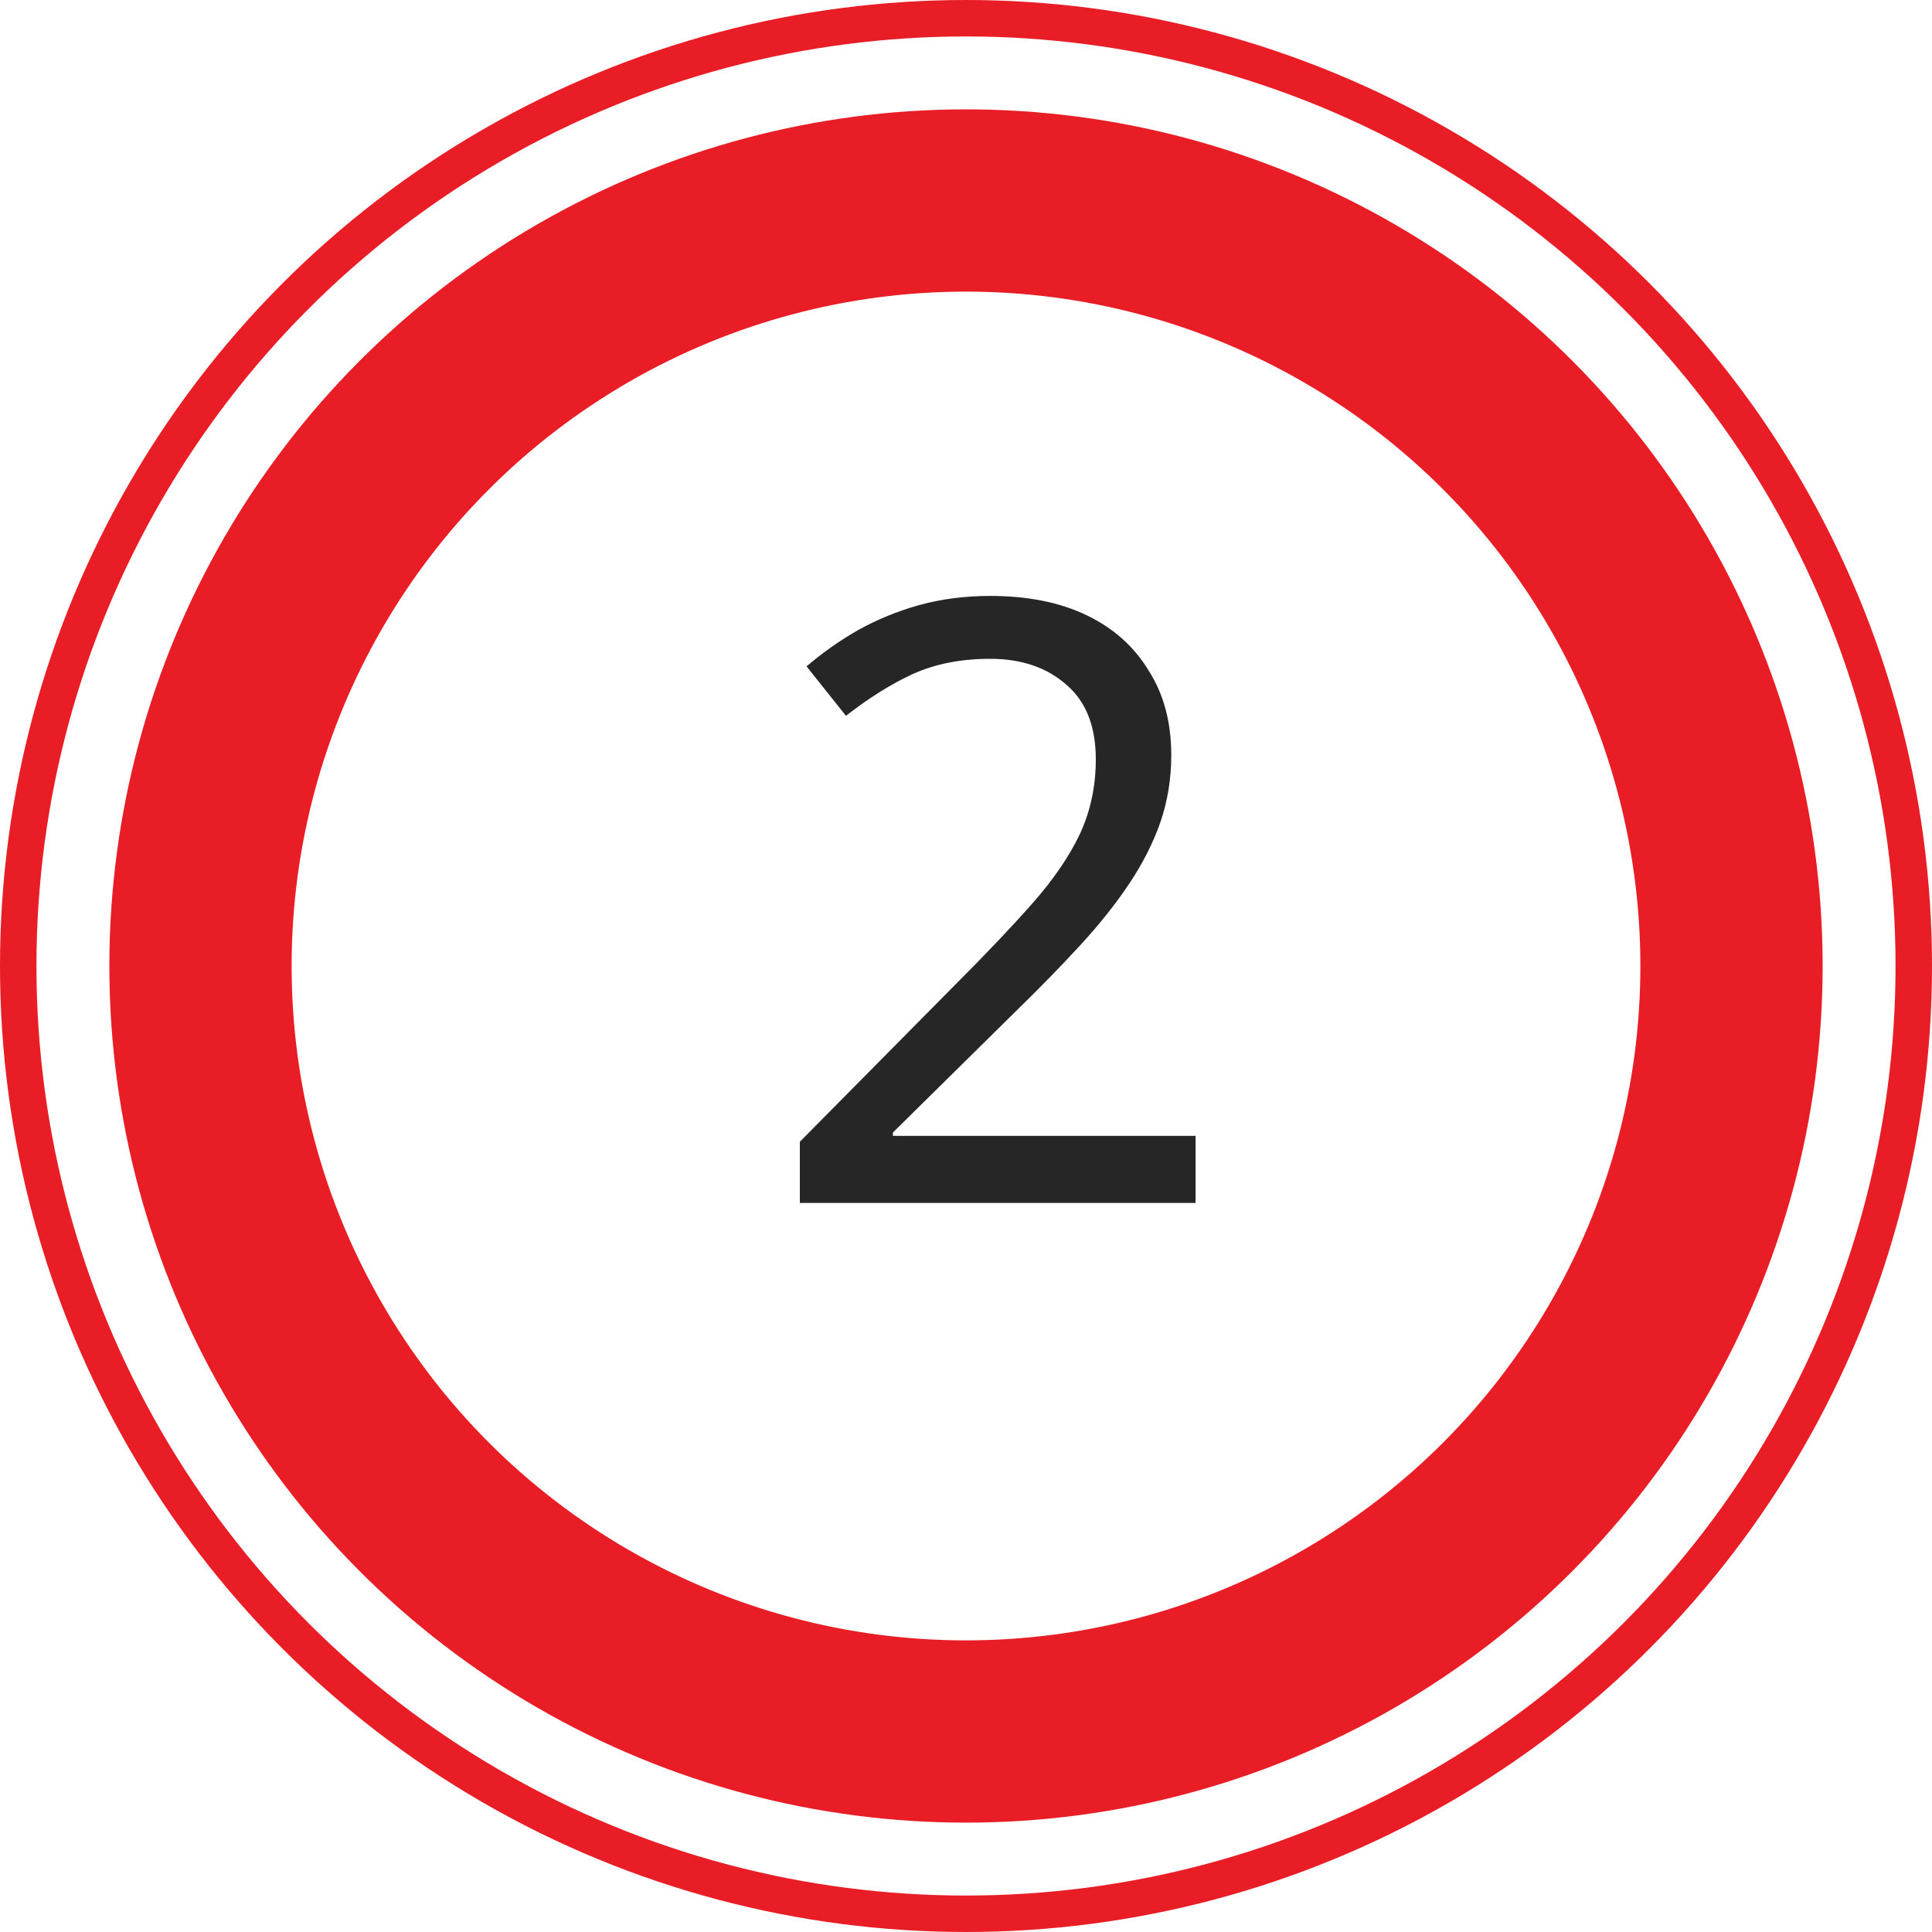
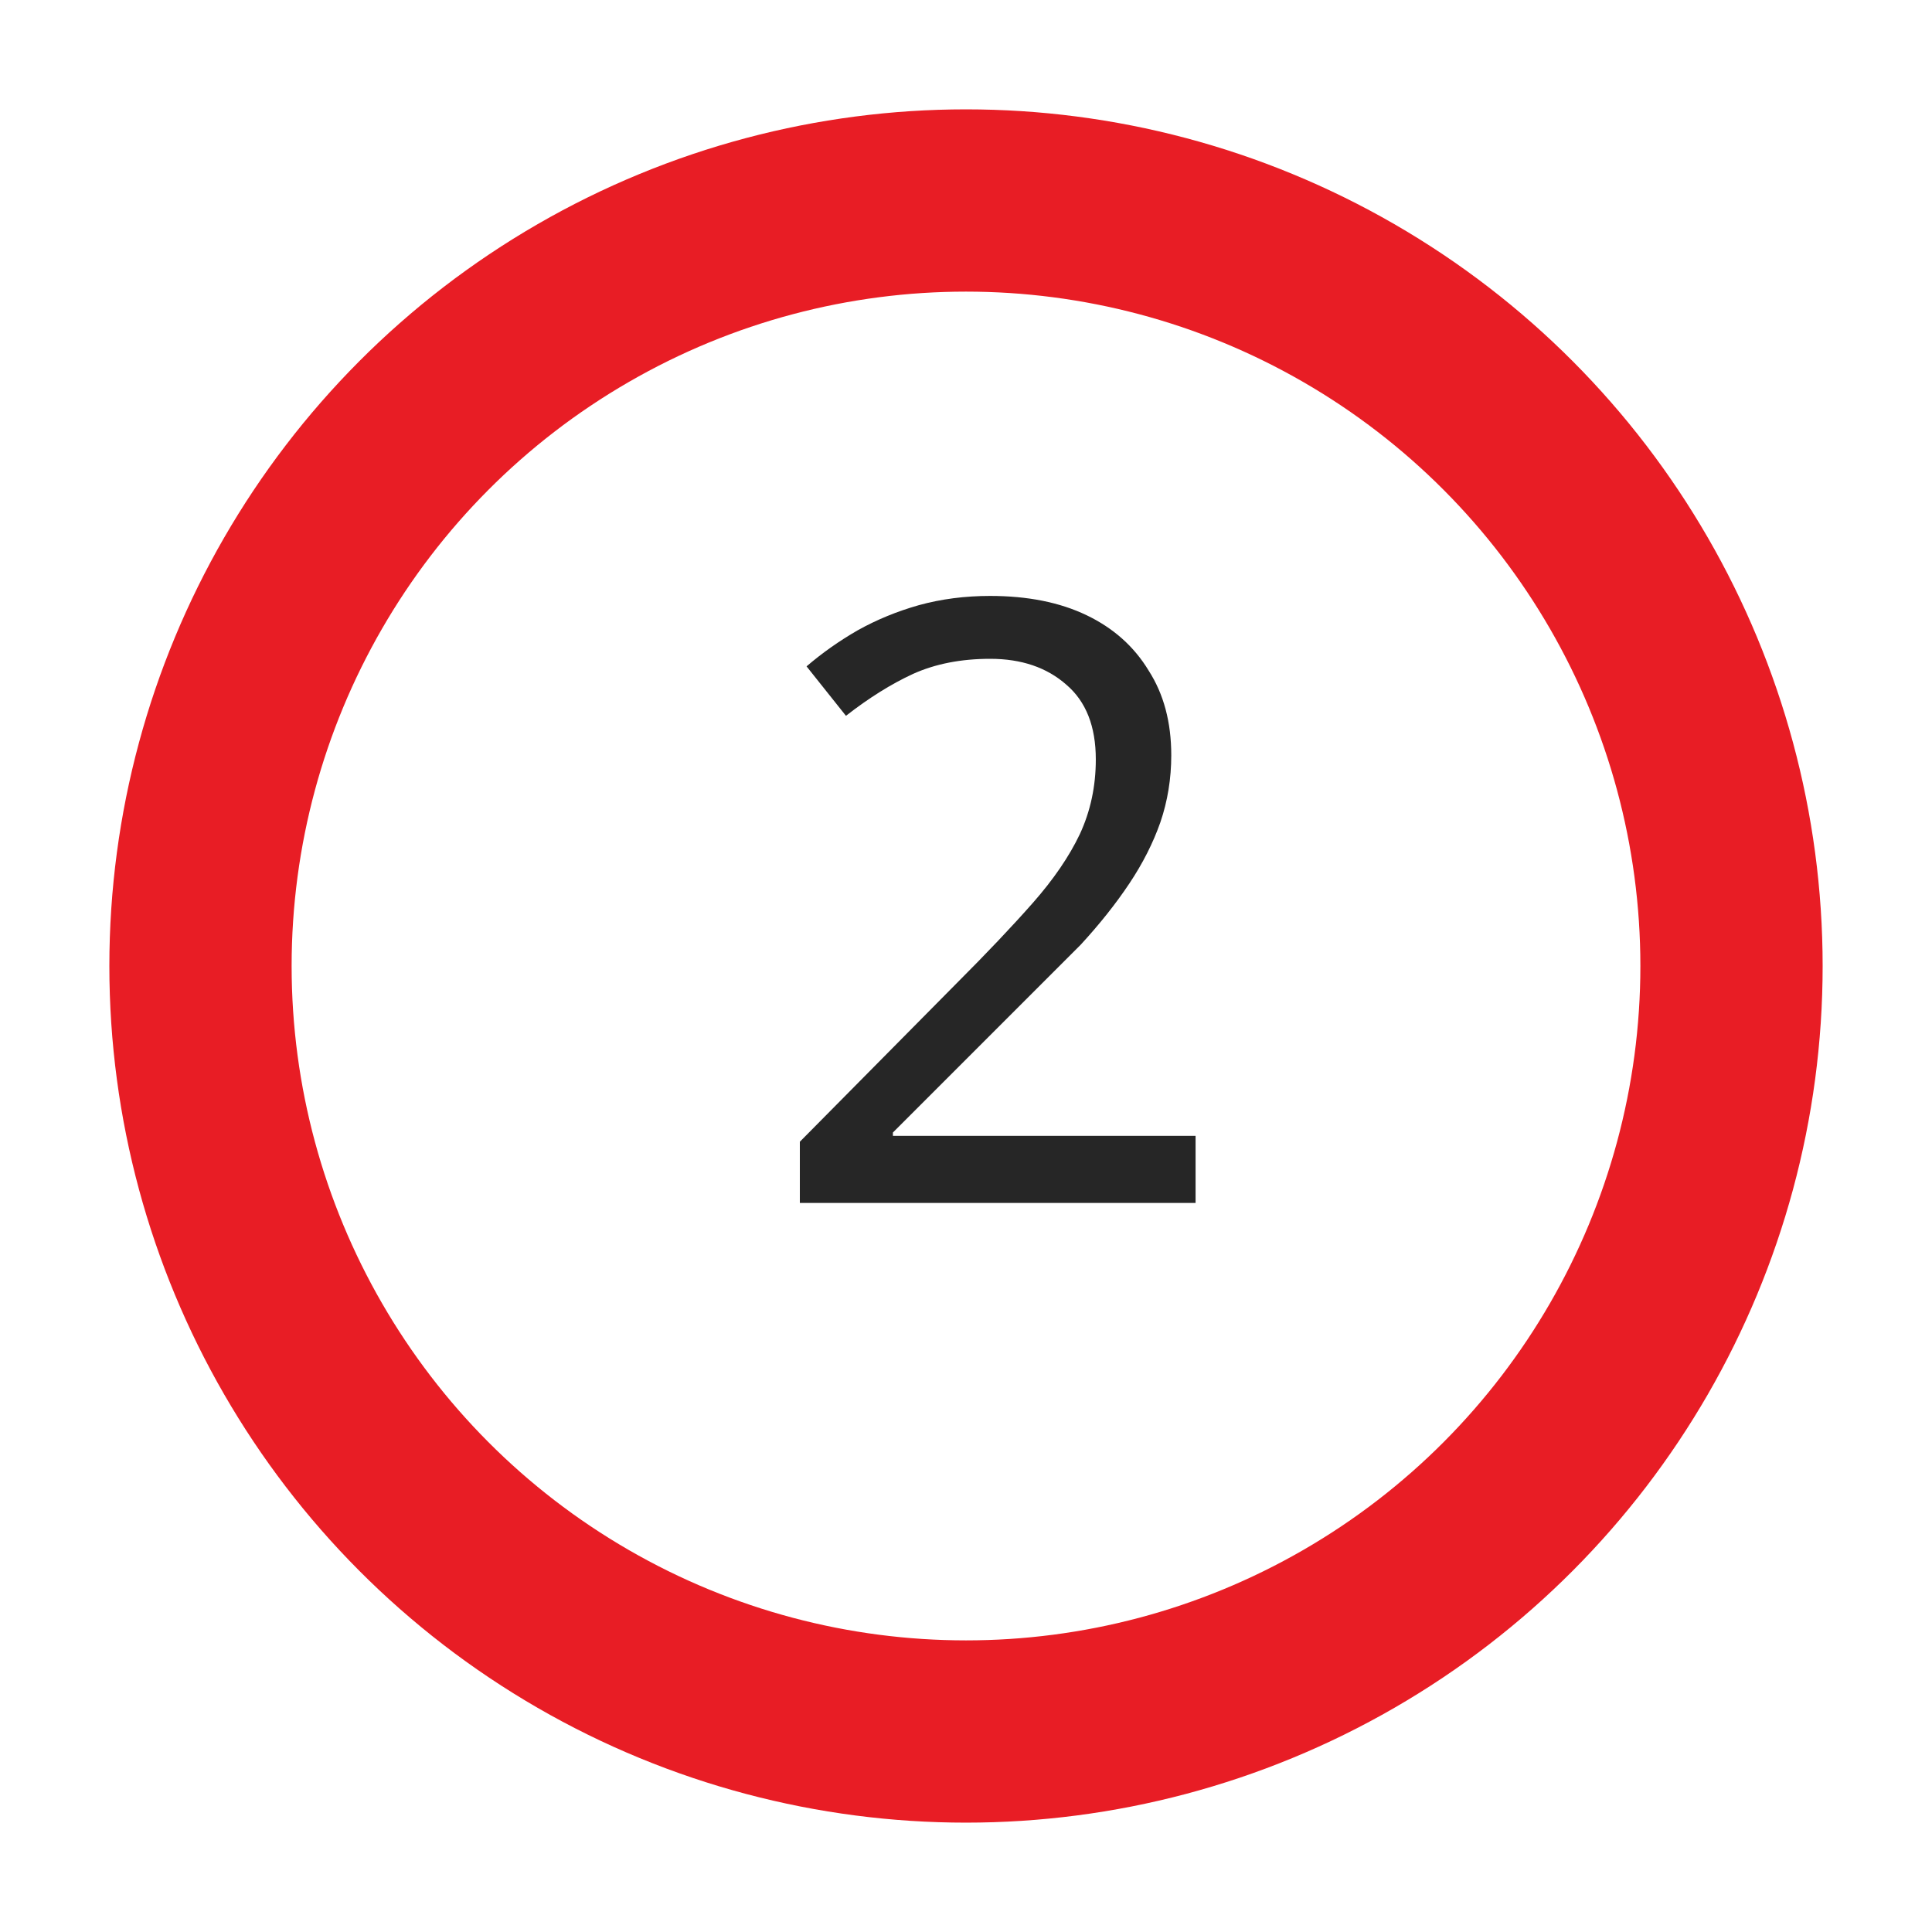
<svg xmlns="http://www.w3.org/2000/svg" width="53" height="53" viewBox="0 0 53 53" fill="none">
-   <path d="M32.798 33H21.942V31.321L26.243 26.974C27.071 26.146 27.769 25.41 28.336 24.766C28.903 24.122 29.333 23.493 29.624 22.88C29.915 22.251 30.061 21.569 30.061 20.833C30.061 19.928 29.793 19.246 29.256 18.786C28.719 18.311 28.022 18.073 27.163 18.073C26.366 18.073 25.66 18.211 25.047 18.487C24.449 18.763 23.836 19.146 23.207 19.637L22.126 18.28C22.555 17.912 23.023 17.582 23.529 17.291C24.05 17 24.61 16.77 25.208 16.601C25.821 16.432 26.473 16.348 27.163 16.348C28.19 16.348 29.072 16.524 29.808 16.877C30.544 17.23 31.111 17.736 31.51 18.395C31.924 19.039 32.131 19.813 32.131 20.718C32.131 21.362 32.031 21.975 31.832 22.558C31.633 23.125 31.349 23.685 30.981 24.237C30.613 24.789 30.168 25.349 29.647 25.916C29.126 26.483 28.551 27.074 27.922 27.687L24.495 31.068V31.16H32.798V33Z" fill="#262626" />
+   <path d="M32.798 33H21.942V31.321L26.243 26.974C27.071 26.146 27.769 25.41 28.336 24.766C28.903 24.122 29.333 23.493 29.624 22.88C29.915 22.251 30.061 21.569 30.061 20.833C30.061 19.928 29.793 19.246 29.256 18.786C28.719 18.311 28.022 18.073 27.163 18.073C26.366 18.073 25.66 18.211 25.047 18.487C24.449 18.763 23.836 19.146 23.207 19.637L22.126 18.28C22.555 17.912 23.023 17.582 23.529 17.291C24.05 17 24.61 16.77 25.208 16.601C25.821 16.432 26.473 16.348 27.163 16.348C28.19 16.348 29.072 16.524 29.808 16.877C30.544 17.23 31.111 17.736 31.51 18.395C31.924 19.039 32.131 19.813 32.131 20.718C32.131 21.362 32.031 21.975 31.832 22.558C31.633 23.125 31.349 23.685 30.981 24.237C30.613 24.789 30.168 25.349 29.647 25.916L24.495 31.068V31.16H32.798V33Z" fill="#262626" />
  <circle cx="26.5" cy="26.5" r="21" stroke="#E81D25" stroke-width="5" />
-   <circle cx="26.5" cy="26.5" r="26" stroke="#E81D25" />
</svg>